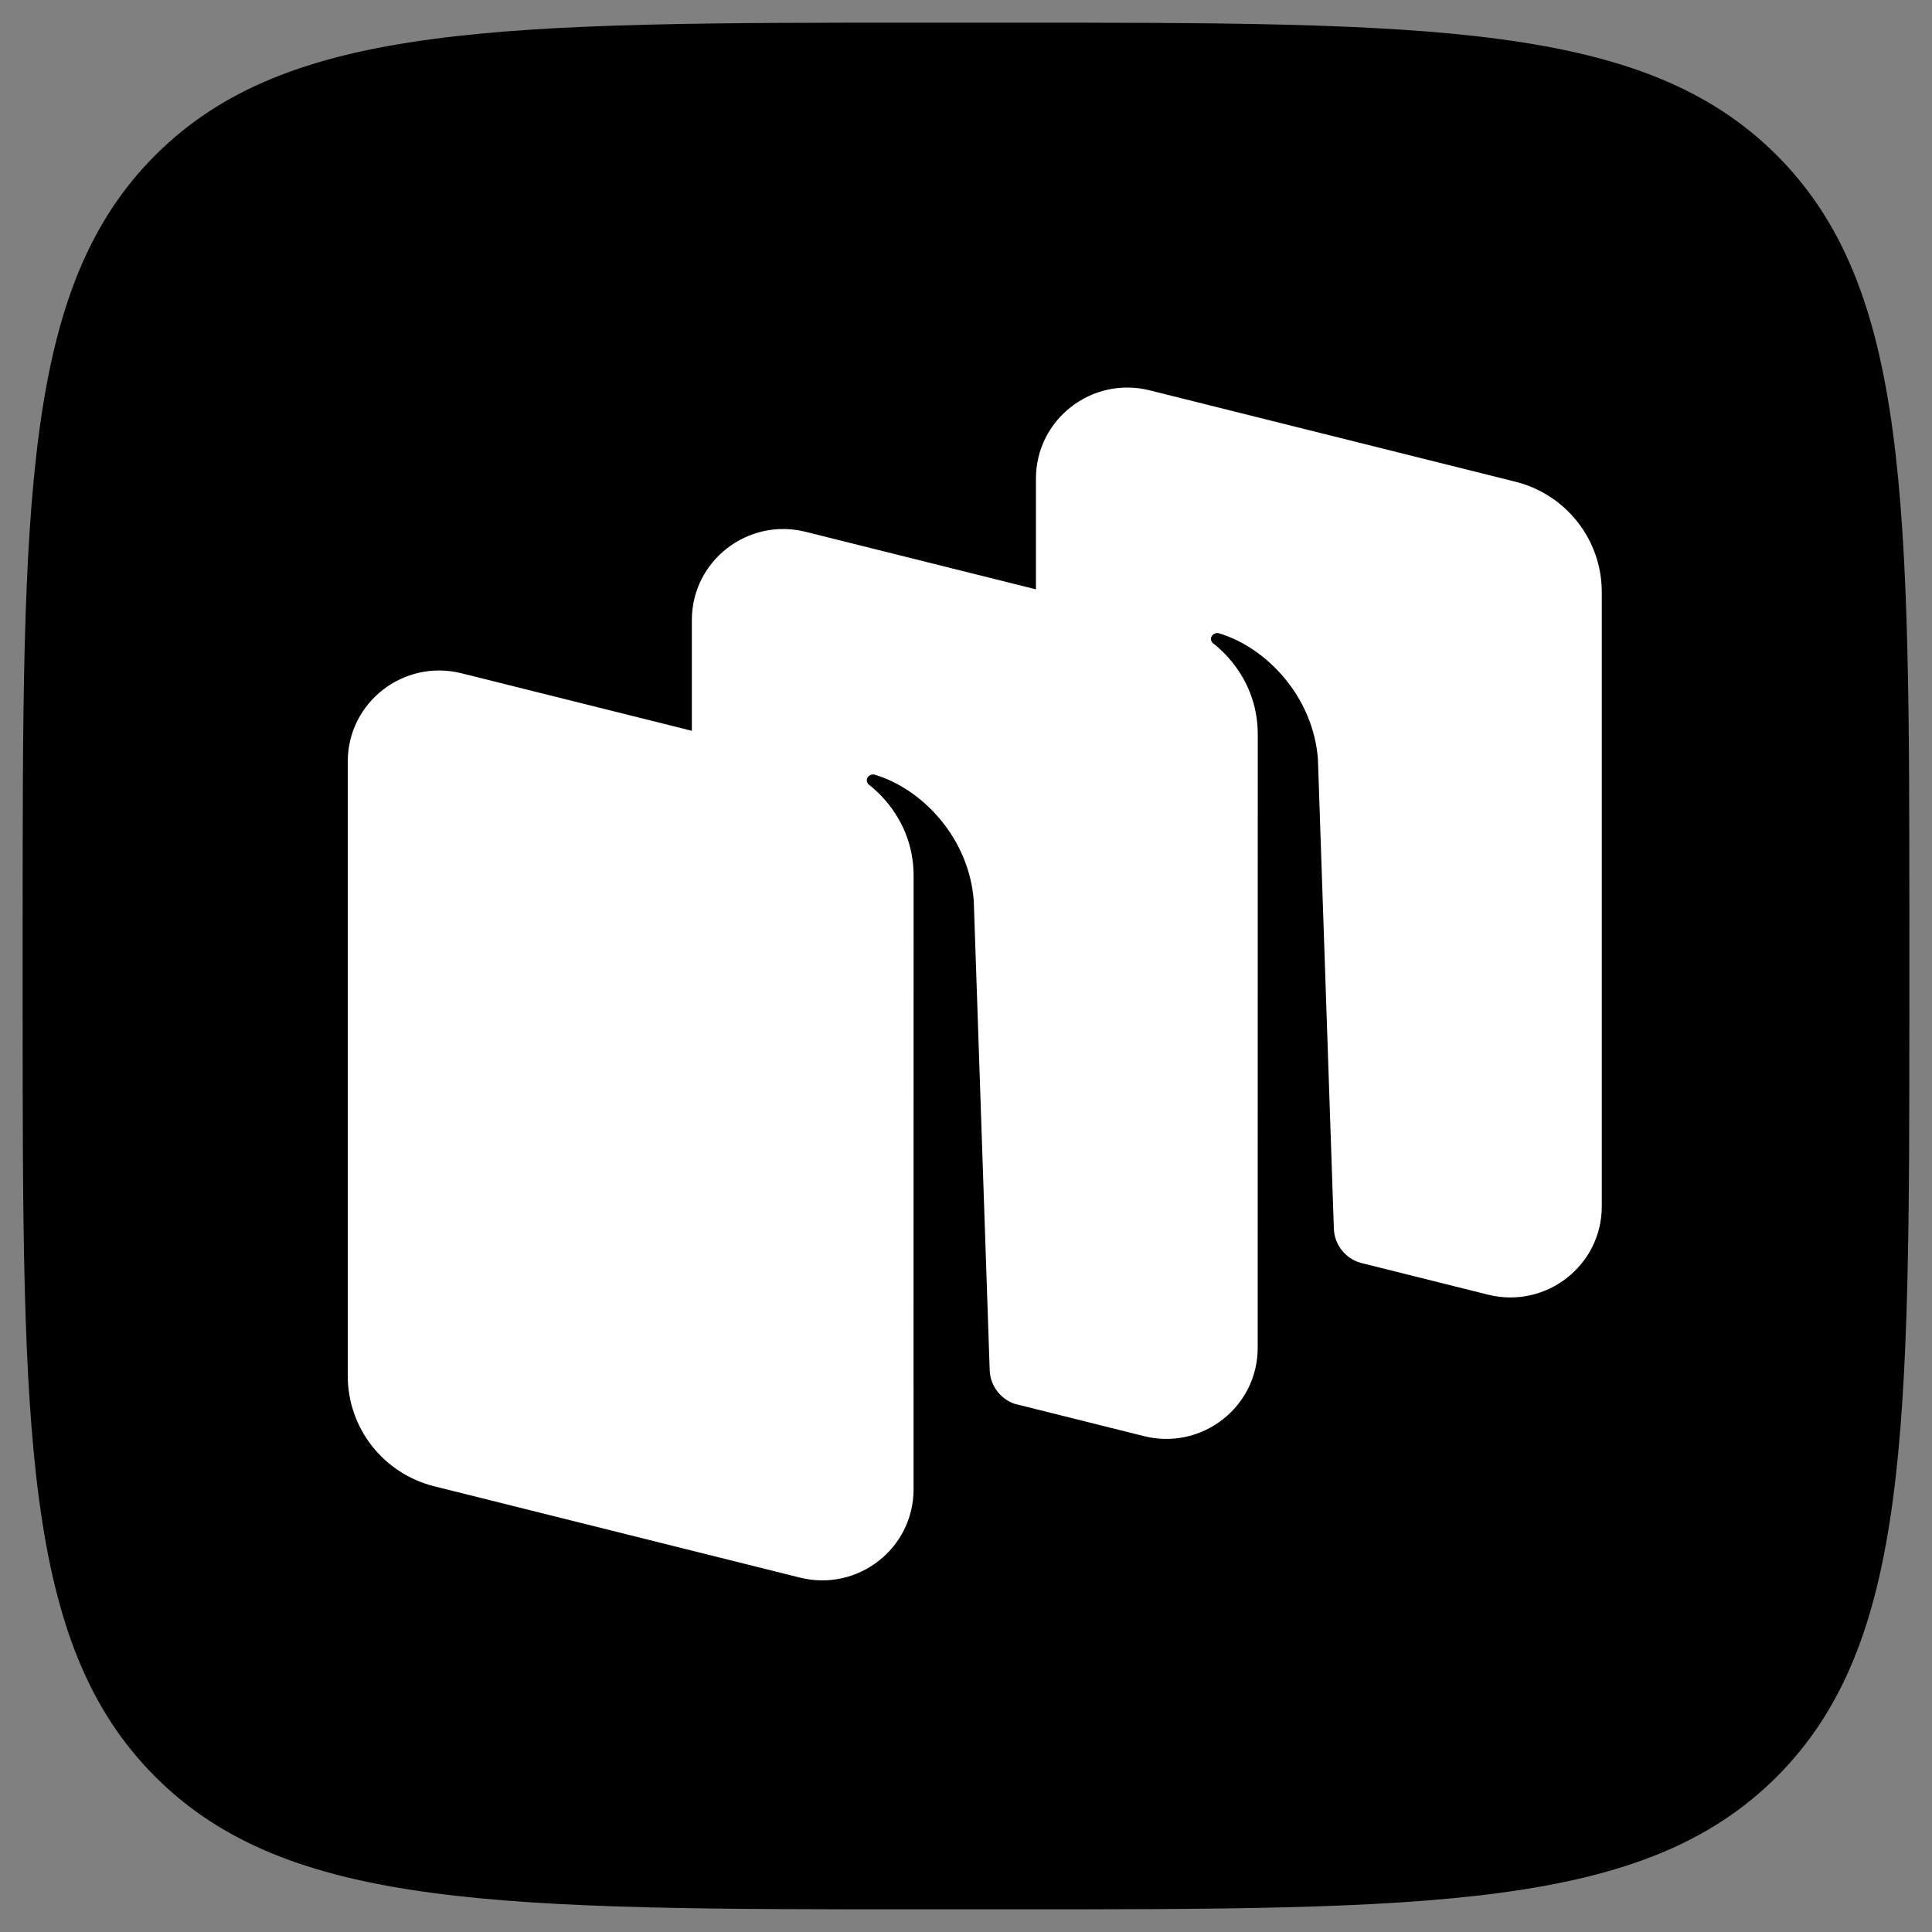
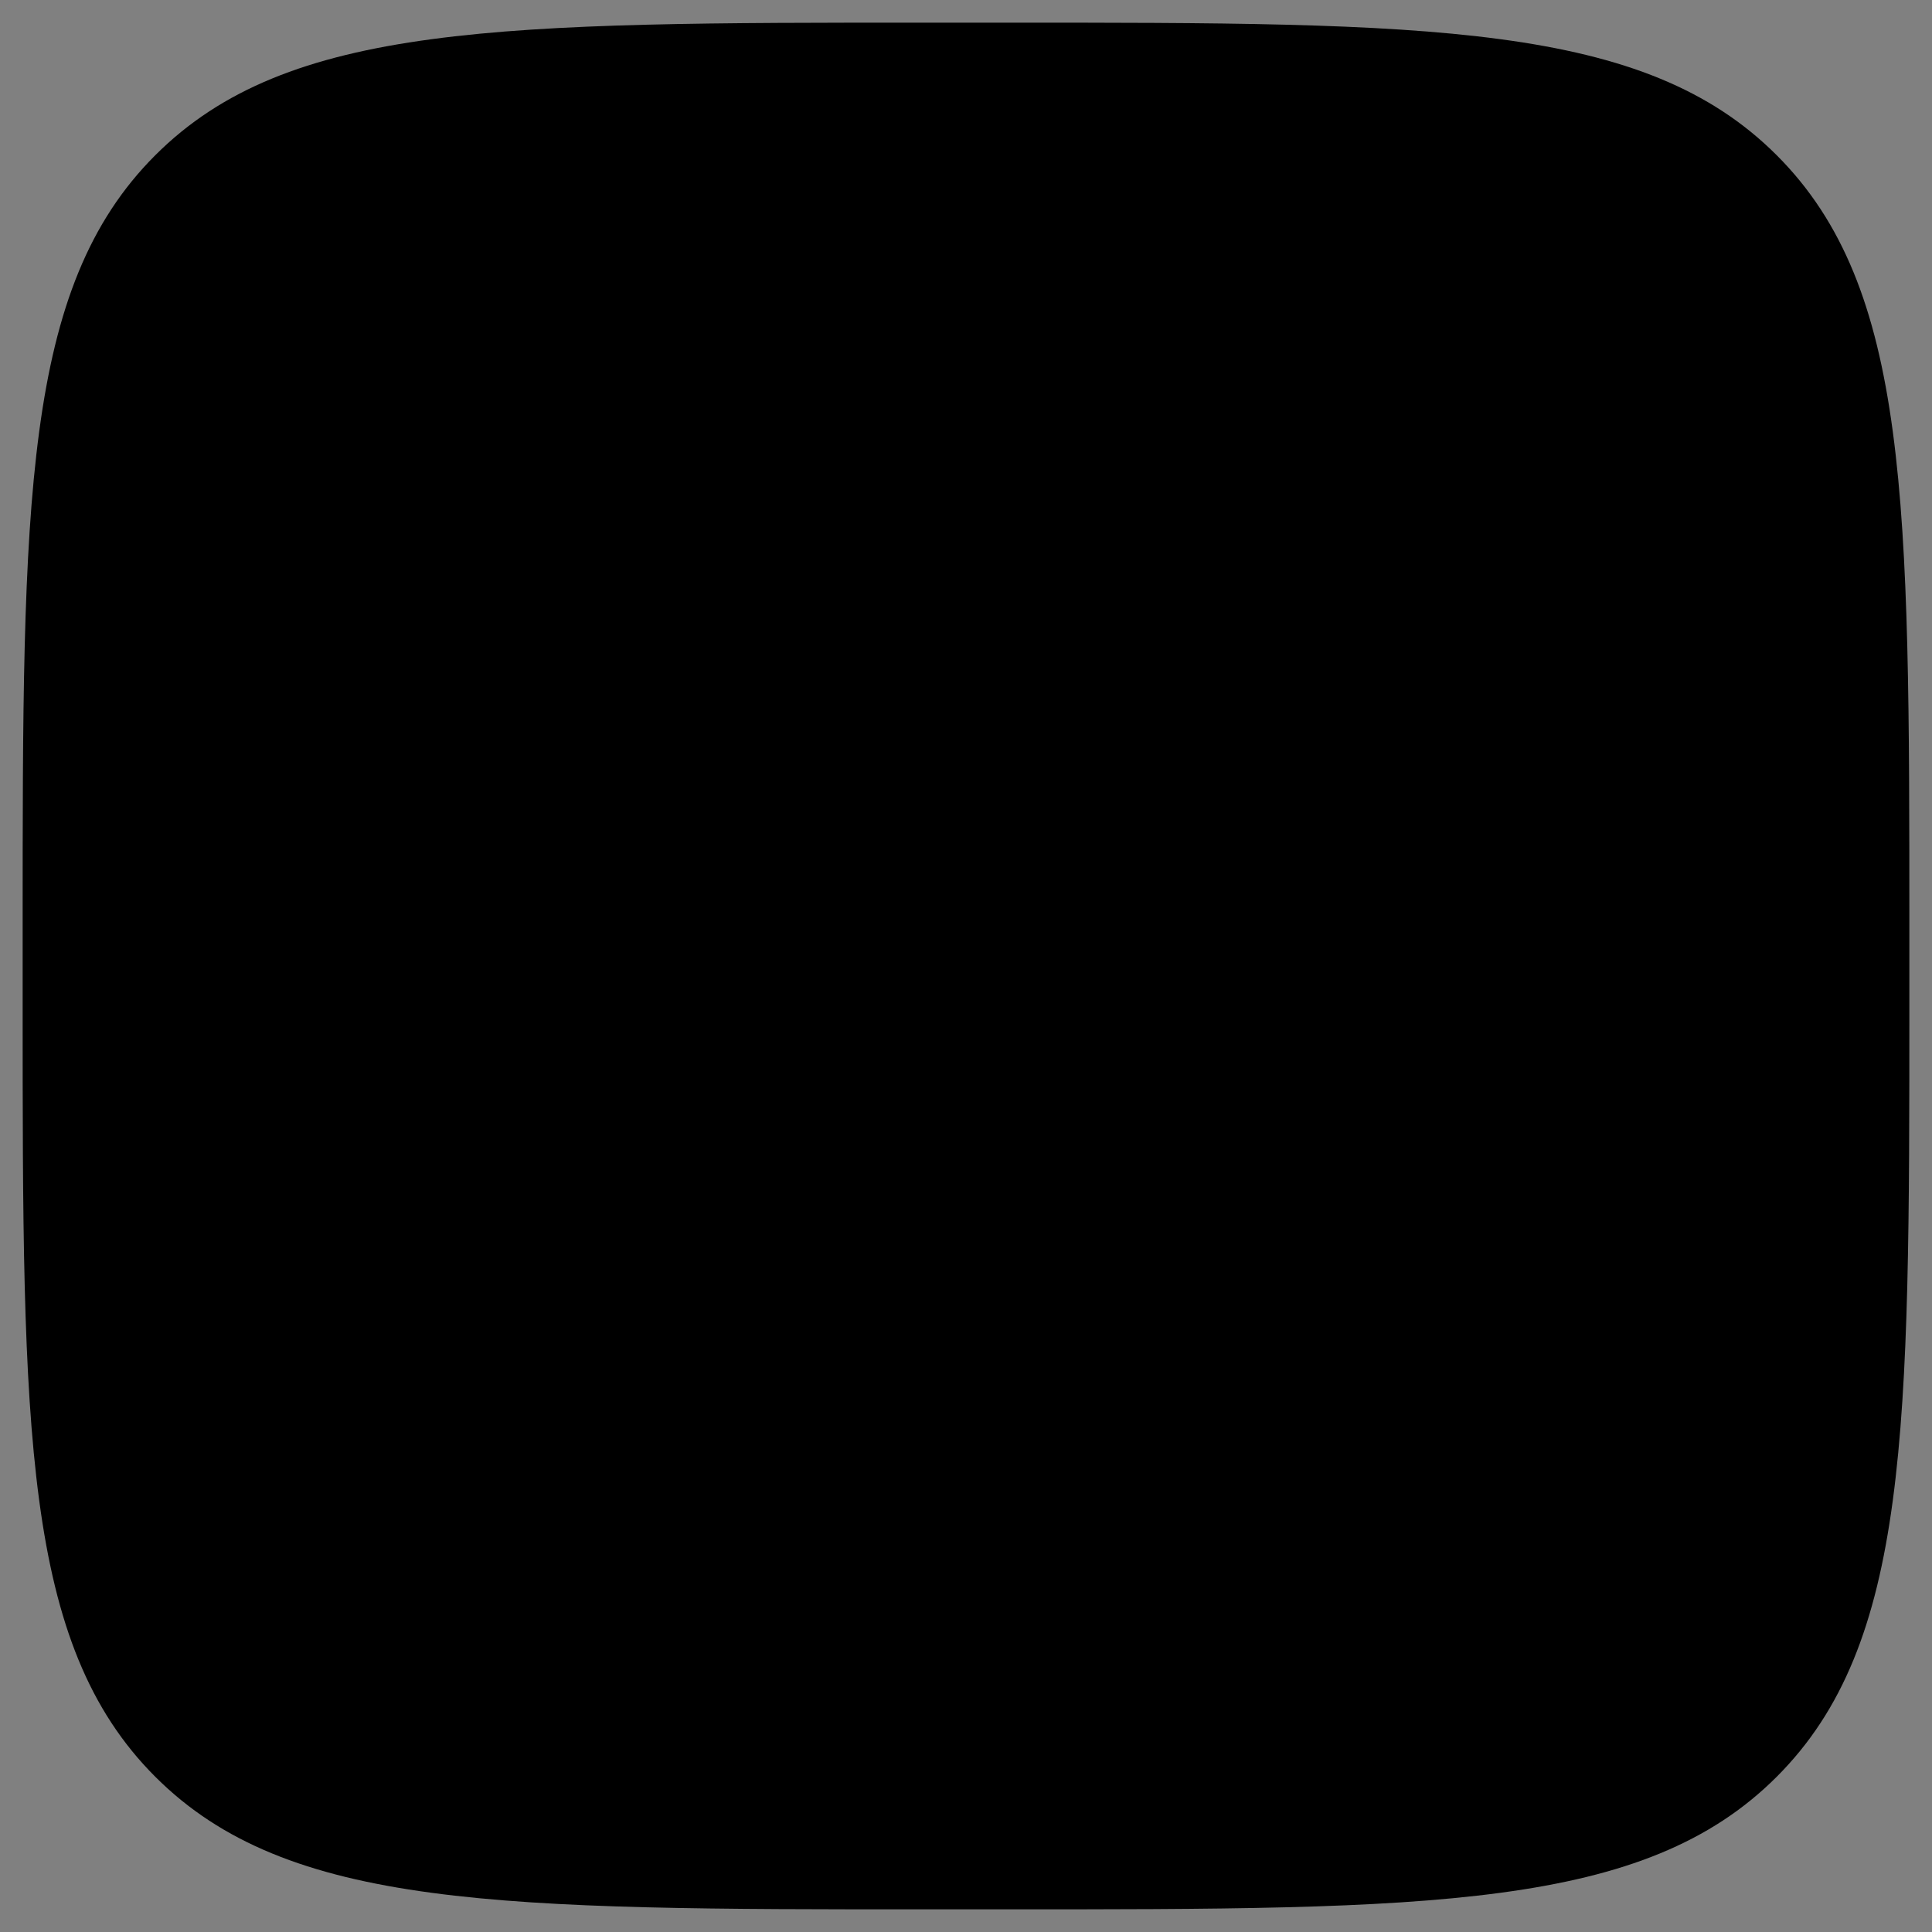
<svg xmlns="http://www.w3.org/2000/svg" viewBox="0 0 50.00 50.00" data-guides="{&quot;vertical&quot;:[],&quot;horizontal&quot;:[]}">
  <rect x="0" y="0" width="50.00" height="50.00" fill="#808080" stroke="none" />
  <defs />
  <mask x="0" y="0" width="50" height="50" data-from-defs="true" maskUnits="userSpaceOnUse" maskContentUnits="userSpaceOnUse" id="tSvg7a802614bf">
    <path fill="white" stroke="none" fill-opacity="1" stroke-width="1" stroke-opacity="1" width="24" height="24" id="tSvg1b1b7e2473" title="Rectangle 1" d="M0 0C16.667 0 33.333 0 50 0C50 16.667 50 33.333 50 50C33.333 50 16.667 50 0 50C0 33.333 0 16.667 0 0Z" style="transform-origin: -6311px -5264px;" />
  </mask>
  <path fill="#000000" stroke="none" fill-opacity="1" stroke-width="1" stroke-opacity="1" mask="url(#tSvg7a802614bf)" id="tSvga15882b2a" title="Path 2" d="M4.018 45.982C7.451 49.414 12.975 49.414 24.023 49.414C24.674 49.414 25.326 49.414 25.977 49.414C37.025 49.414 42.549 49.414 45.982 45.982C49.414 42.549 49.414 37.025 49.414 25.977C49.414 25.325 49.414 24.674 49.414 24.023C49.414 12.975 49.414 7.45 45.982 4.018C42.549 0.586 37.025 0.586 25.977 0.586C25.326 0.586 24.674 0.586 24.023 0.586C12.975 0.586 7.451 0.586 4.018 4.018C0.586 7.45 0.586 12.975 0.586 24.023C0.586 24.674 0.586 25.325 0.586 25.977C0.586 37.025 0.586 42.549 4.018 45.982Z" />
-   <path fill="white" stroke="none" fill-opacity="1" stroke-width="1" stroke-opacity="1" clip-rule="evenodd" fill-rule="evenodd" mask="url(#tSvg7a802614bf)" id="tSvg8af55cc391" title="Path 3" d="M38.511 33.506C37.411 33.231 36.312 32.957 35.212 32.682C34.815 32.568 34.534 32.211 34.52 31.795C34.383 27.747 34.245 23.7 34.108 19.652C33.989 18.045 32.796 16.767 31.549 16.39C31.479 16.369 31.405 16.398 31.363 16.458C31.321 16.519 31.337 16.604 31.396 16.649C31.704 16.887 32.551 17.665 32.551 19.007C32.55 24.299 32.55 29.591 32.549 34.883C32.549 36.416 31.1 37.541 29.606 37.167C28.489 36.888 27.372 36.609 26.256 36.33C25.884 36.2 25.626 35.855 25.613 35.456C25.476 31.408 25.338 27.36 25.201 23.312C25.082 21.704 23.889 20.426 22.642 20.05C22.572 20.029 22.497 20.057 22.456 20.117C22.414 20.179 22.43 20.263 22.489 20.309C22.797 20.547 23.644 21.325 23.644 22.666C23.643 27.078 23.642 31.489 23.642 35.9C23.642 35.9 23.643 35.9 23.643 35.901C23.643 36.782 23.643 37.663 23.643 38.544C23.643 40.077 22.195 41.202 20.701 40.828C17.546 40.04 14.392 39.252 11.238 38.465C9.922 38.136 9 36.959 9 35.609C9 30.309 9 25.009 9 19.708C9 18.175 10.448 17.051 11.943 17.424C13.93 17.921 15.918 18.417 17.905 18.913C17.905 17.958 17.905 17.003 17.905 16.047C17.905 14.514 19.354 13.39 20.848 13.763C22.835 14.259 24.823 14.756 26.81 15.252C26.81 14.297 26.81 13.341 26.81 12.386C26.81 10.853 28.259 9.728 29.753 10.102C32.907 10.89 36.062 11.678 39.216 12.466C40.531 12.794 41.454 13.971 41.454 15.321C41.454 20.621 41.454 25.921 41.454 31.222C41.454 32.755 40.005 33.879 38.511 33.506Z" />
</svg>